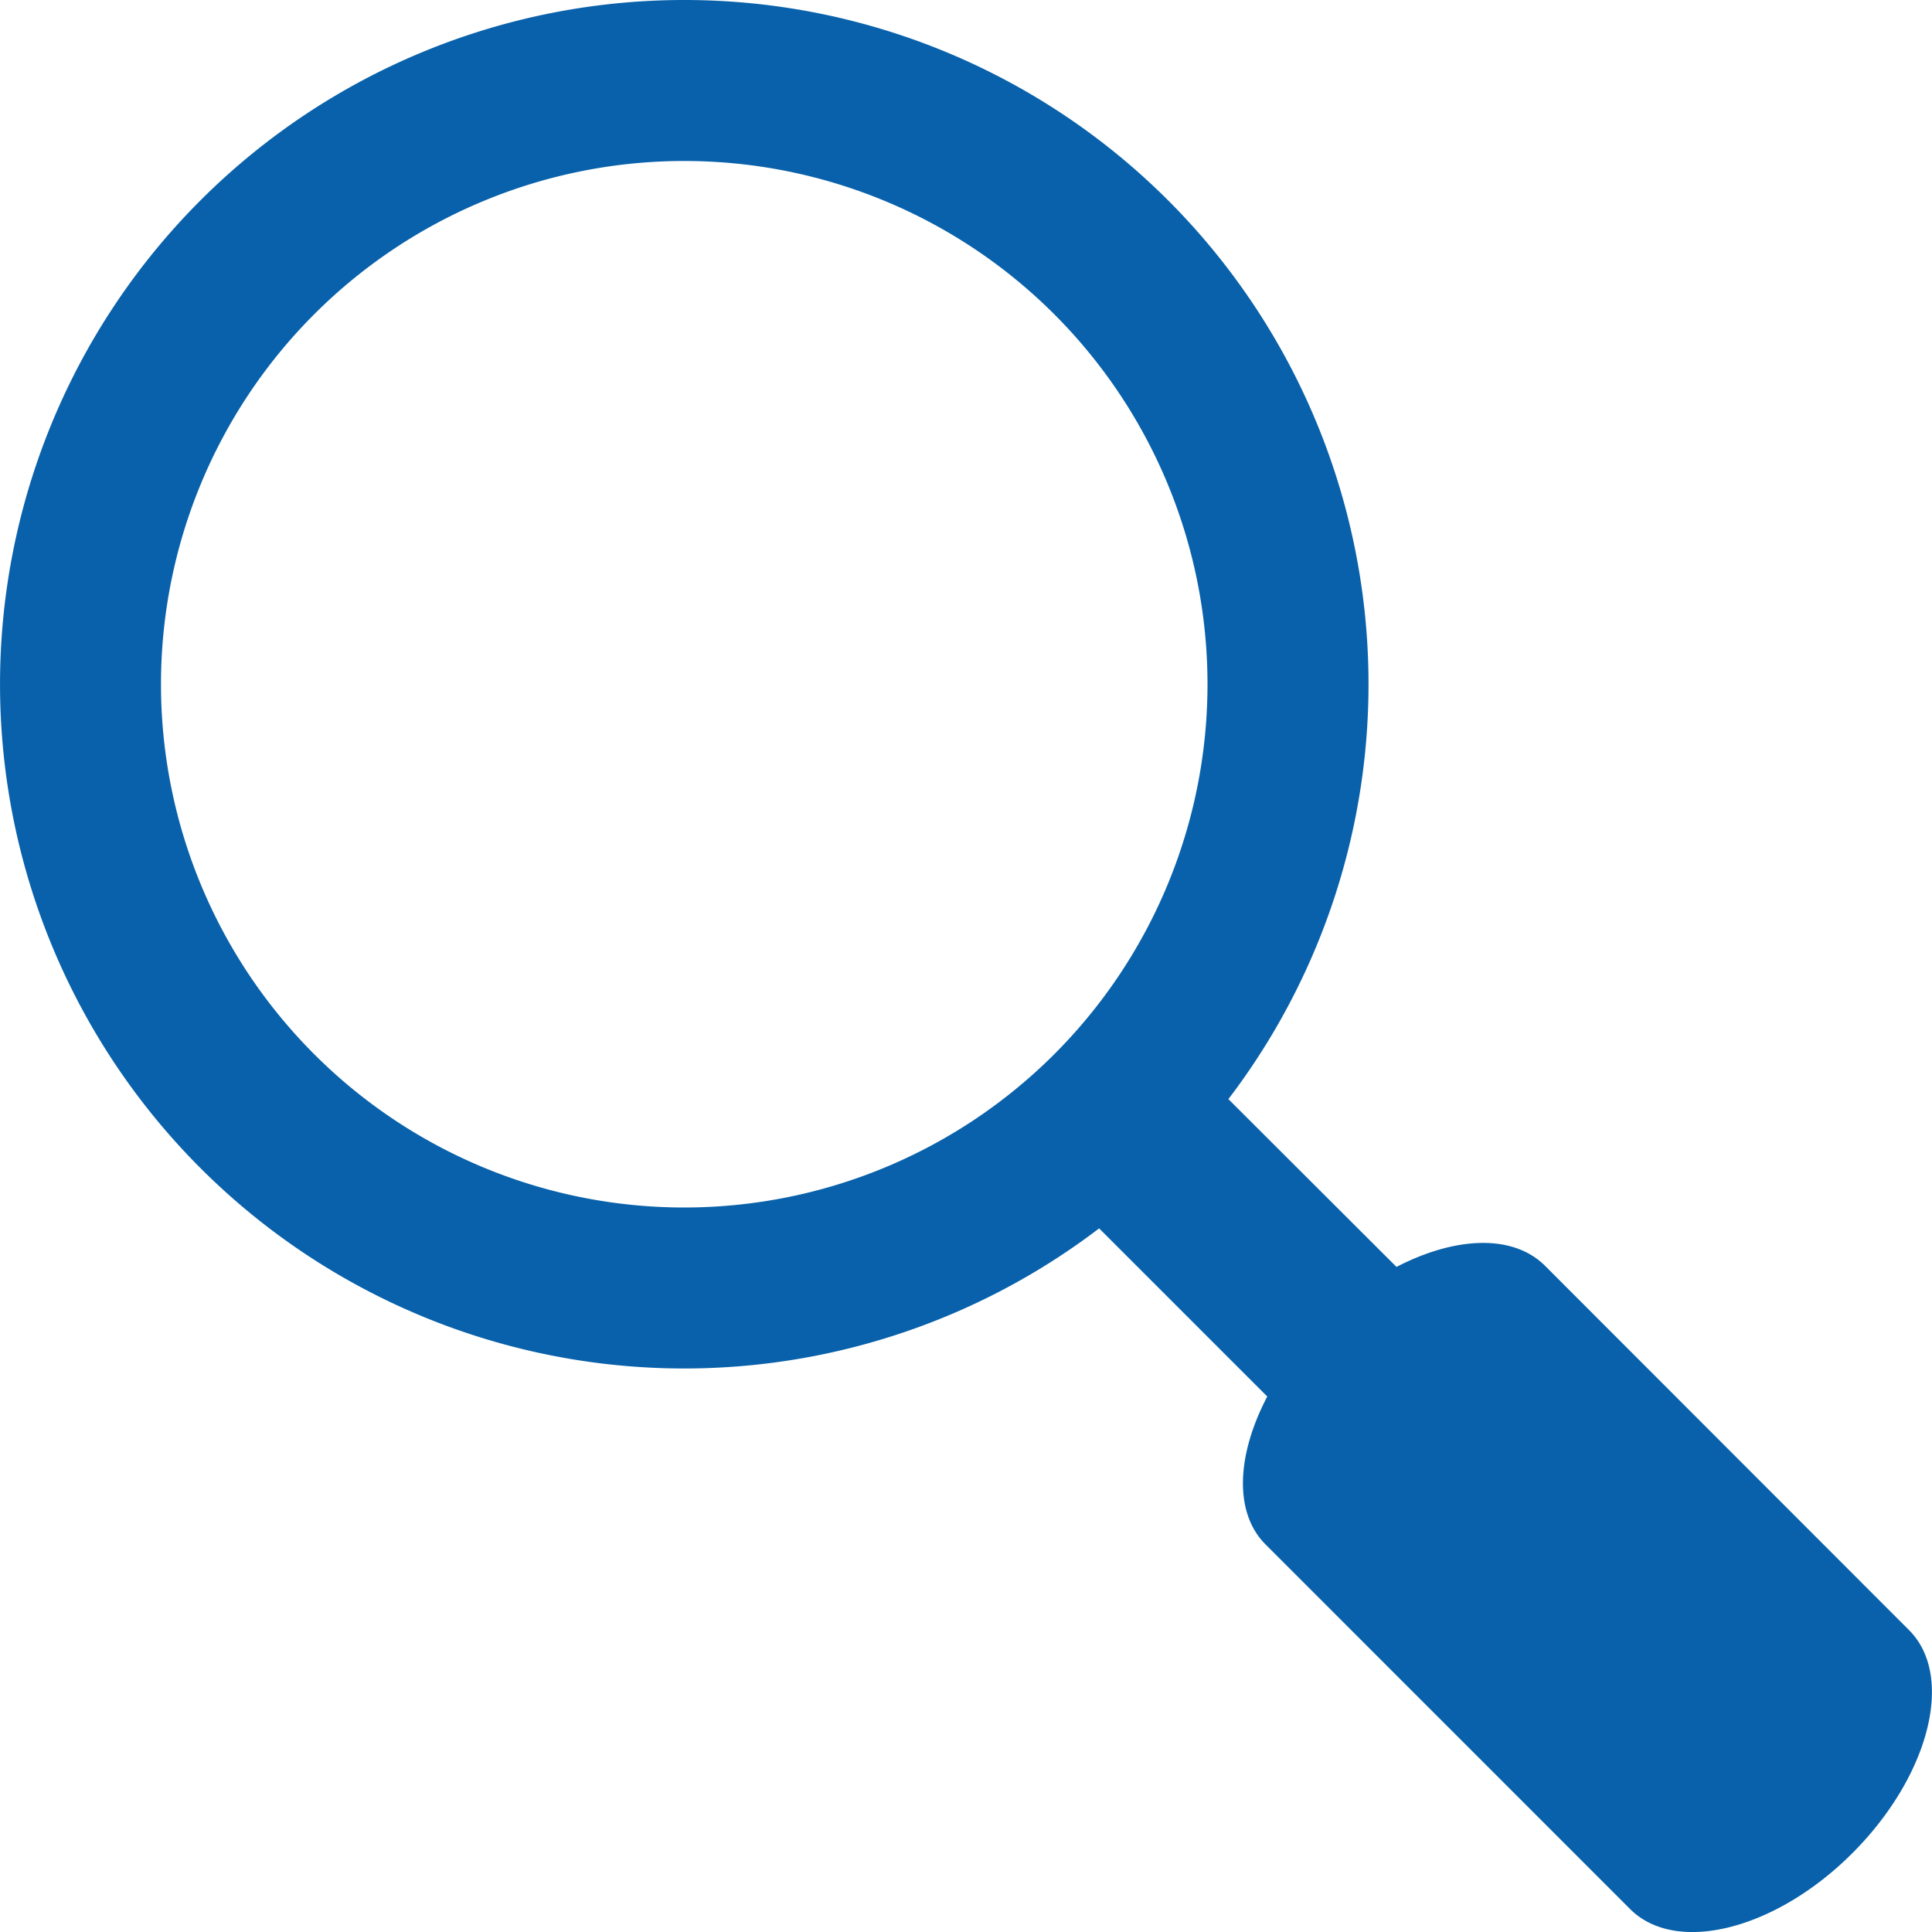
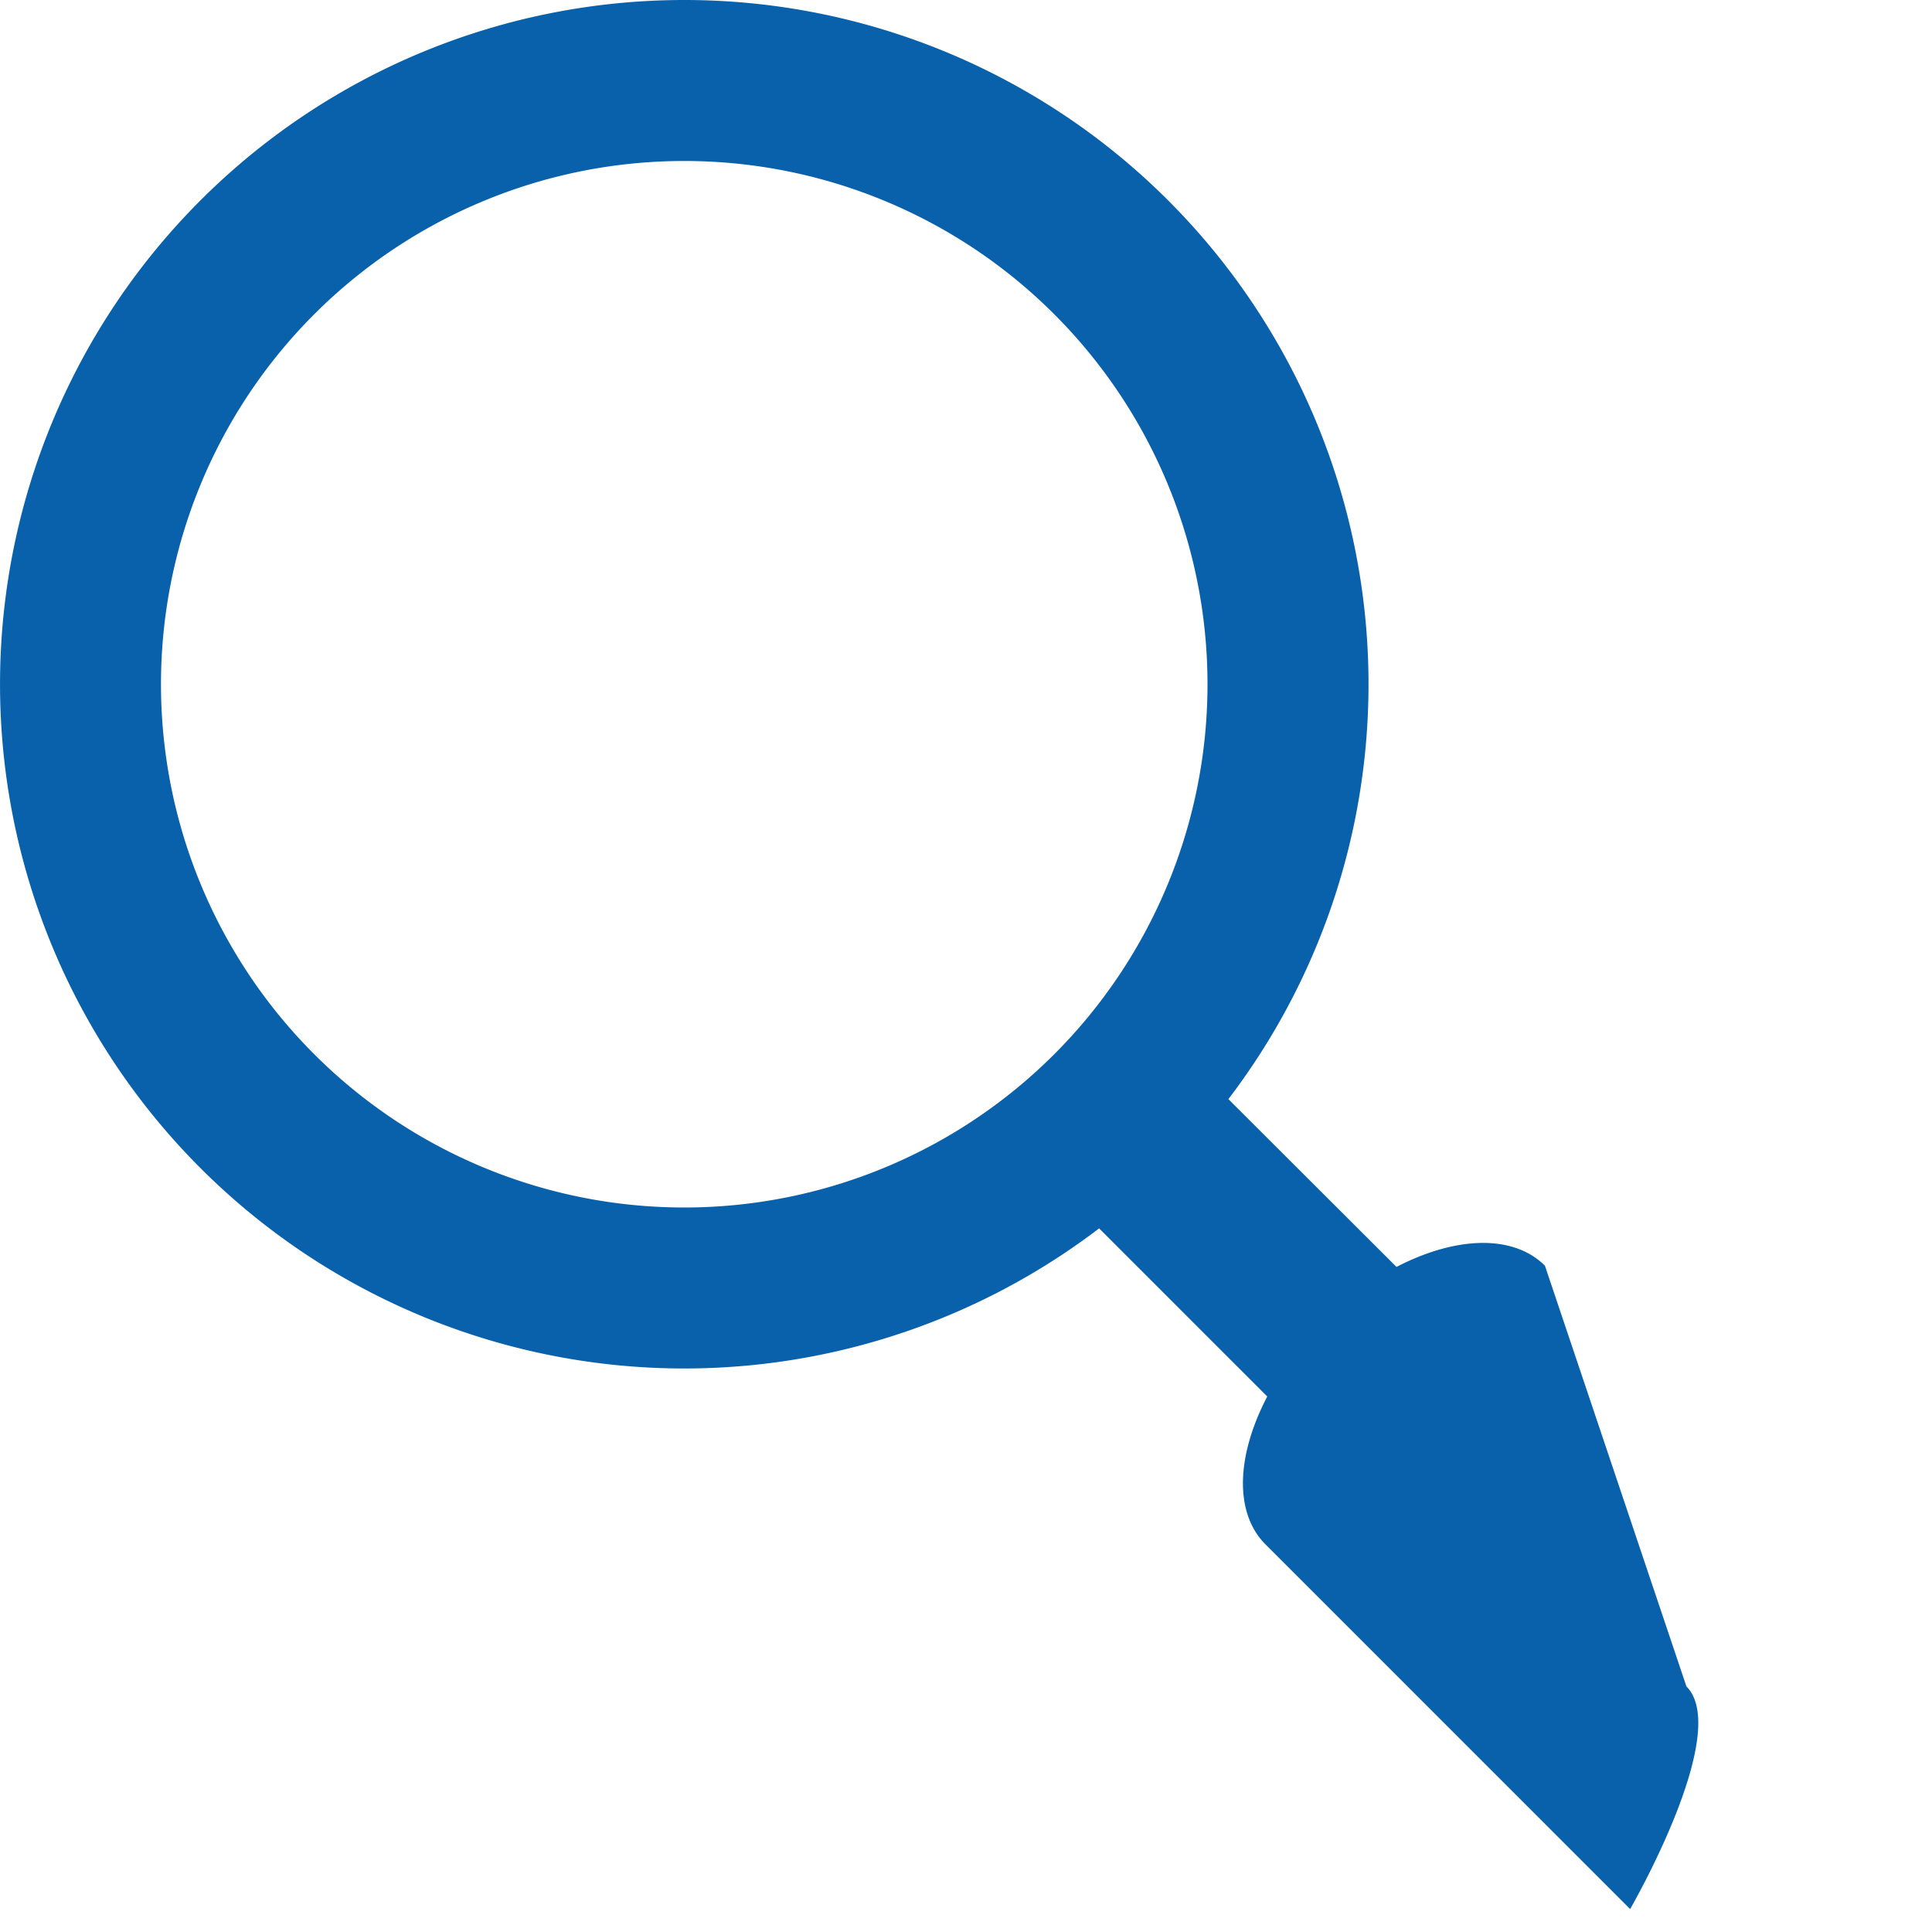
<svg xmlns="http://www.w3.org/2000/svg" width="63.008" height="63.008" viewBox="0 0 63.008 63.008">
-   <path id="icons8-search" d="M34.817,39.032l6.512,6.512c-.995,1.9-1.1,3.784-.051,4.83L53.163,62.26c1.5,1.5,4.758.677,7.261-1.836s3.333-5.763,1.836-7.261L50.384,41.277c-1.056-1.046-2.943-.943-4.84.041l-6.512-6.5ZM22.315,0A22.315,22.315,0,1,0,44.631,22.315,22.312,22.312,0,0,0,22.315,0Zm0,39.38A17.065,17.065,0,1,1,39.38,22.315,17.065,17.065,0,0,1,22.315,39.38Z" fill="#0861aa" />
+   <path id="icons8-search" d="M34.817,39.032l6.512,6.512c-.995,1.9-1.1,3.784-.051,4.83L53.163,62.26s3.333-5.763,1.836-7.261L50.384,41.277c-1.056-1.046-2.943-.943-4.84.041l-6.512-6.5ZM22.315,0A22.315,22.315,0,1,0,44.631,22.315,22.312,22.312,0,0,0,22.315,0Zm0,39.38A17.065,17.065,0,1,1,39.38,22.315,17.065,17.065,0,0,1,22.315,39.38Z" fill="#0861aa" />
</svg>